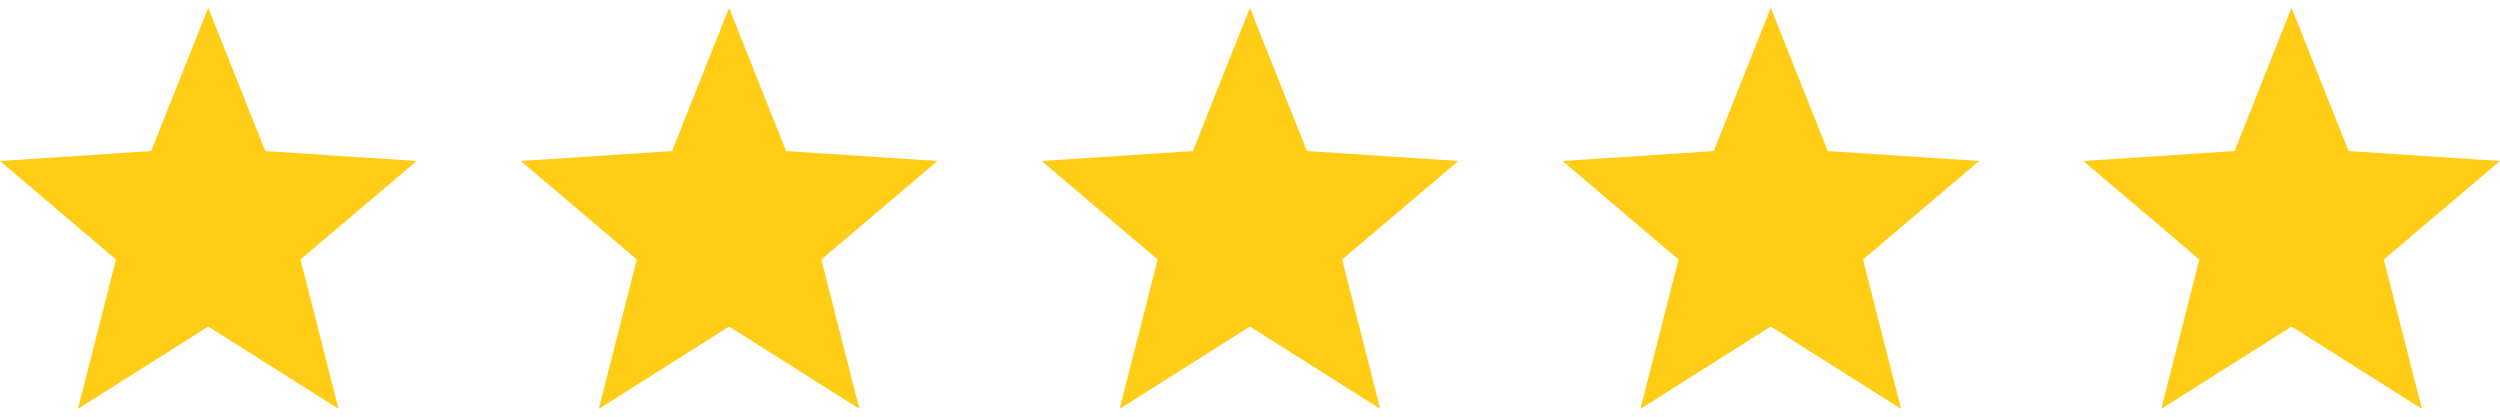
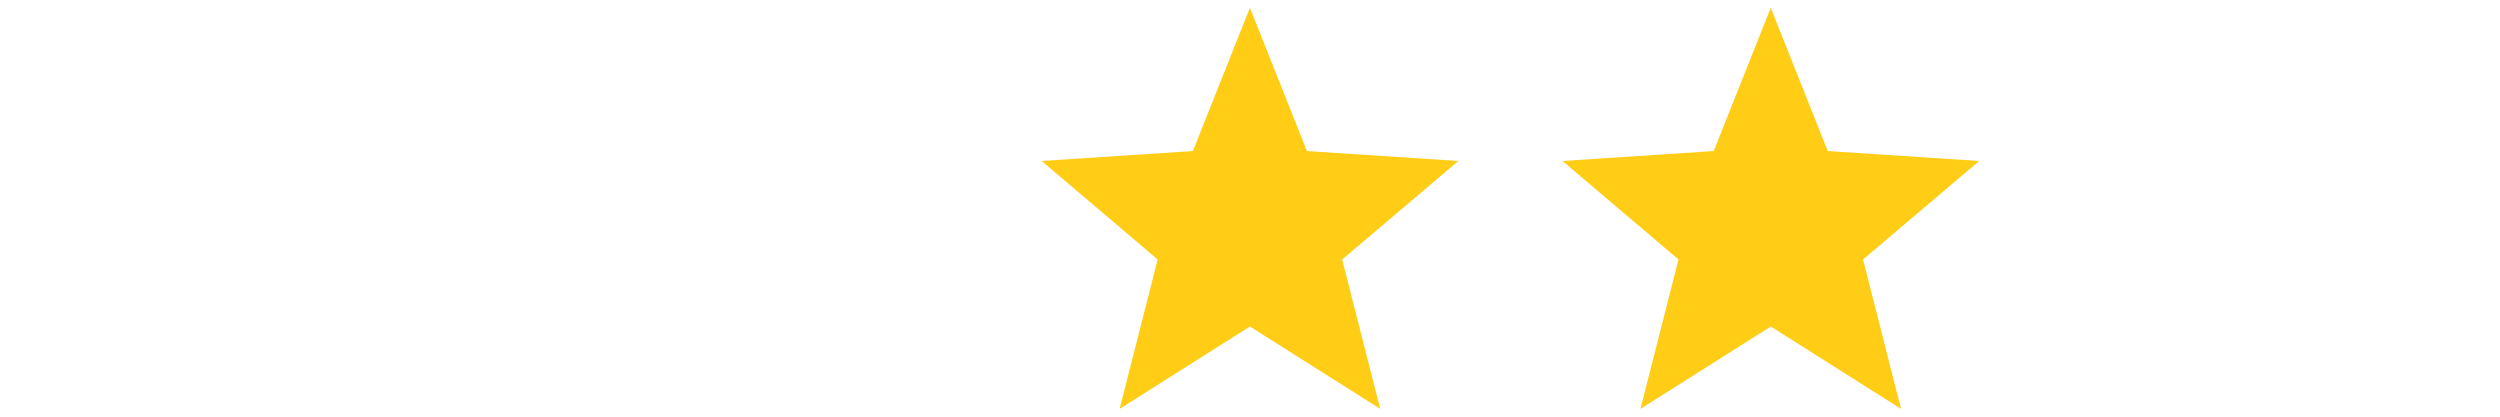
<svg xmlns="http://www.w3.org/2000/svg" fill="none" viewBox="0 0 96 16" height="16" width="96">
  <g clip-path="url(#clip0_522_722)">
    <path fill="#FFCD16" d="M16 6.182L10.186 5.8L7.997 0.299L5.807 5.8L0 6.182L4.454 9.964L2.993 15.701L7.997 12.538L13.001 15.701L11.54 9.964L16 6.182Z" />
  </g>
  <g clip-path="url(#clip1_522_722)">
-     <path fill="#FFCD16" d="M36 6.182L30.186 5.8L27.997 0.299L25.807 5.8L20 6.182L24.454 9.964L22.993 15.701L27.997 12.538L33.001 15.701L31.54 9.964L36 6.182Z" />
-   </g>
+     </g>
  <g clip-path="url(#clip2_522_722)">
    <path fill="#FFCD16" d="M56 6.182L50.186 5.8L47.997 0.299L45.807 5.8L40 6.182L44.454 9.964L42.993 15.701L47.997 12.538L53.001 15.701L51.539 9.964L56 6.182Z" />
  </g>
  <g clip-path="url(#clip3_522_722)">
    <path fill="#FFCD16" d="M76 6.182L70.186 5.8L67.997 0.299L65.807 5.8L60 6.182L64.454 9.964L62.993 15.701L67.997 12.538L73.001 15.701L71.54 9.964L76 6.182Z" />
  </g>
  <g clip-path="url(#clip4_522_722)">
-     <path fill="#FFCD16" d="M96 6.182L90.186 5.8L87.997 0.299L85.807 5.8L80 6.182L84.454 9.964L82.993 15.701L87.997 12.538L93.001 15.701L91.54 9.964L96 6.182Z" />
+     <path fill="#FFCD16" d="M96 6.182L90.186 5.8L87.997 0.299L85.807 5.8L80 6.182L84.454 9.964L87.997 12.538L93.001 15.701L91.54 9.964L96 6.182Z" />
  </g>
  <defs>
    <clipPath id="clip0_522_722">
-       <rect fill="white" height="16" width="16" />
-     </clipPath>
+       </clipPath>
    <clipPath id="clip1_522_722">
      <rect transform="translate(20)" fill="white" height="16" width="16" />
    </clipPath>
    <clipPath id="clip2_522_722">
      <rect transform="translate(40)" fill="white" height="16" width="16" />
    </clipPath>
    <clipPath id="clip3_522_722">
      <rect transform="translate(60)" fill="white" height="16" width="16" />
    </clipPath>
    <clipPath id="clip4_522_722">
-       <rect transform="translate(80)" fill="white" height="16" width="16" />
-     </clipPath>
+       </clipPath>
  </defs>
</svg>